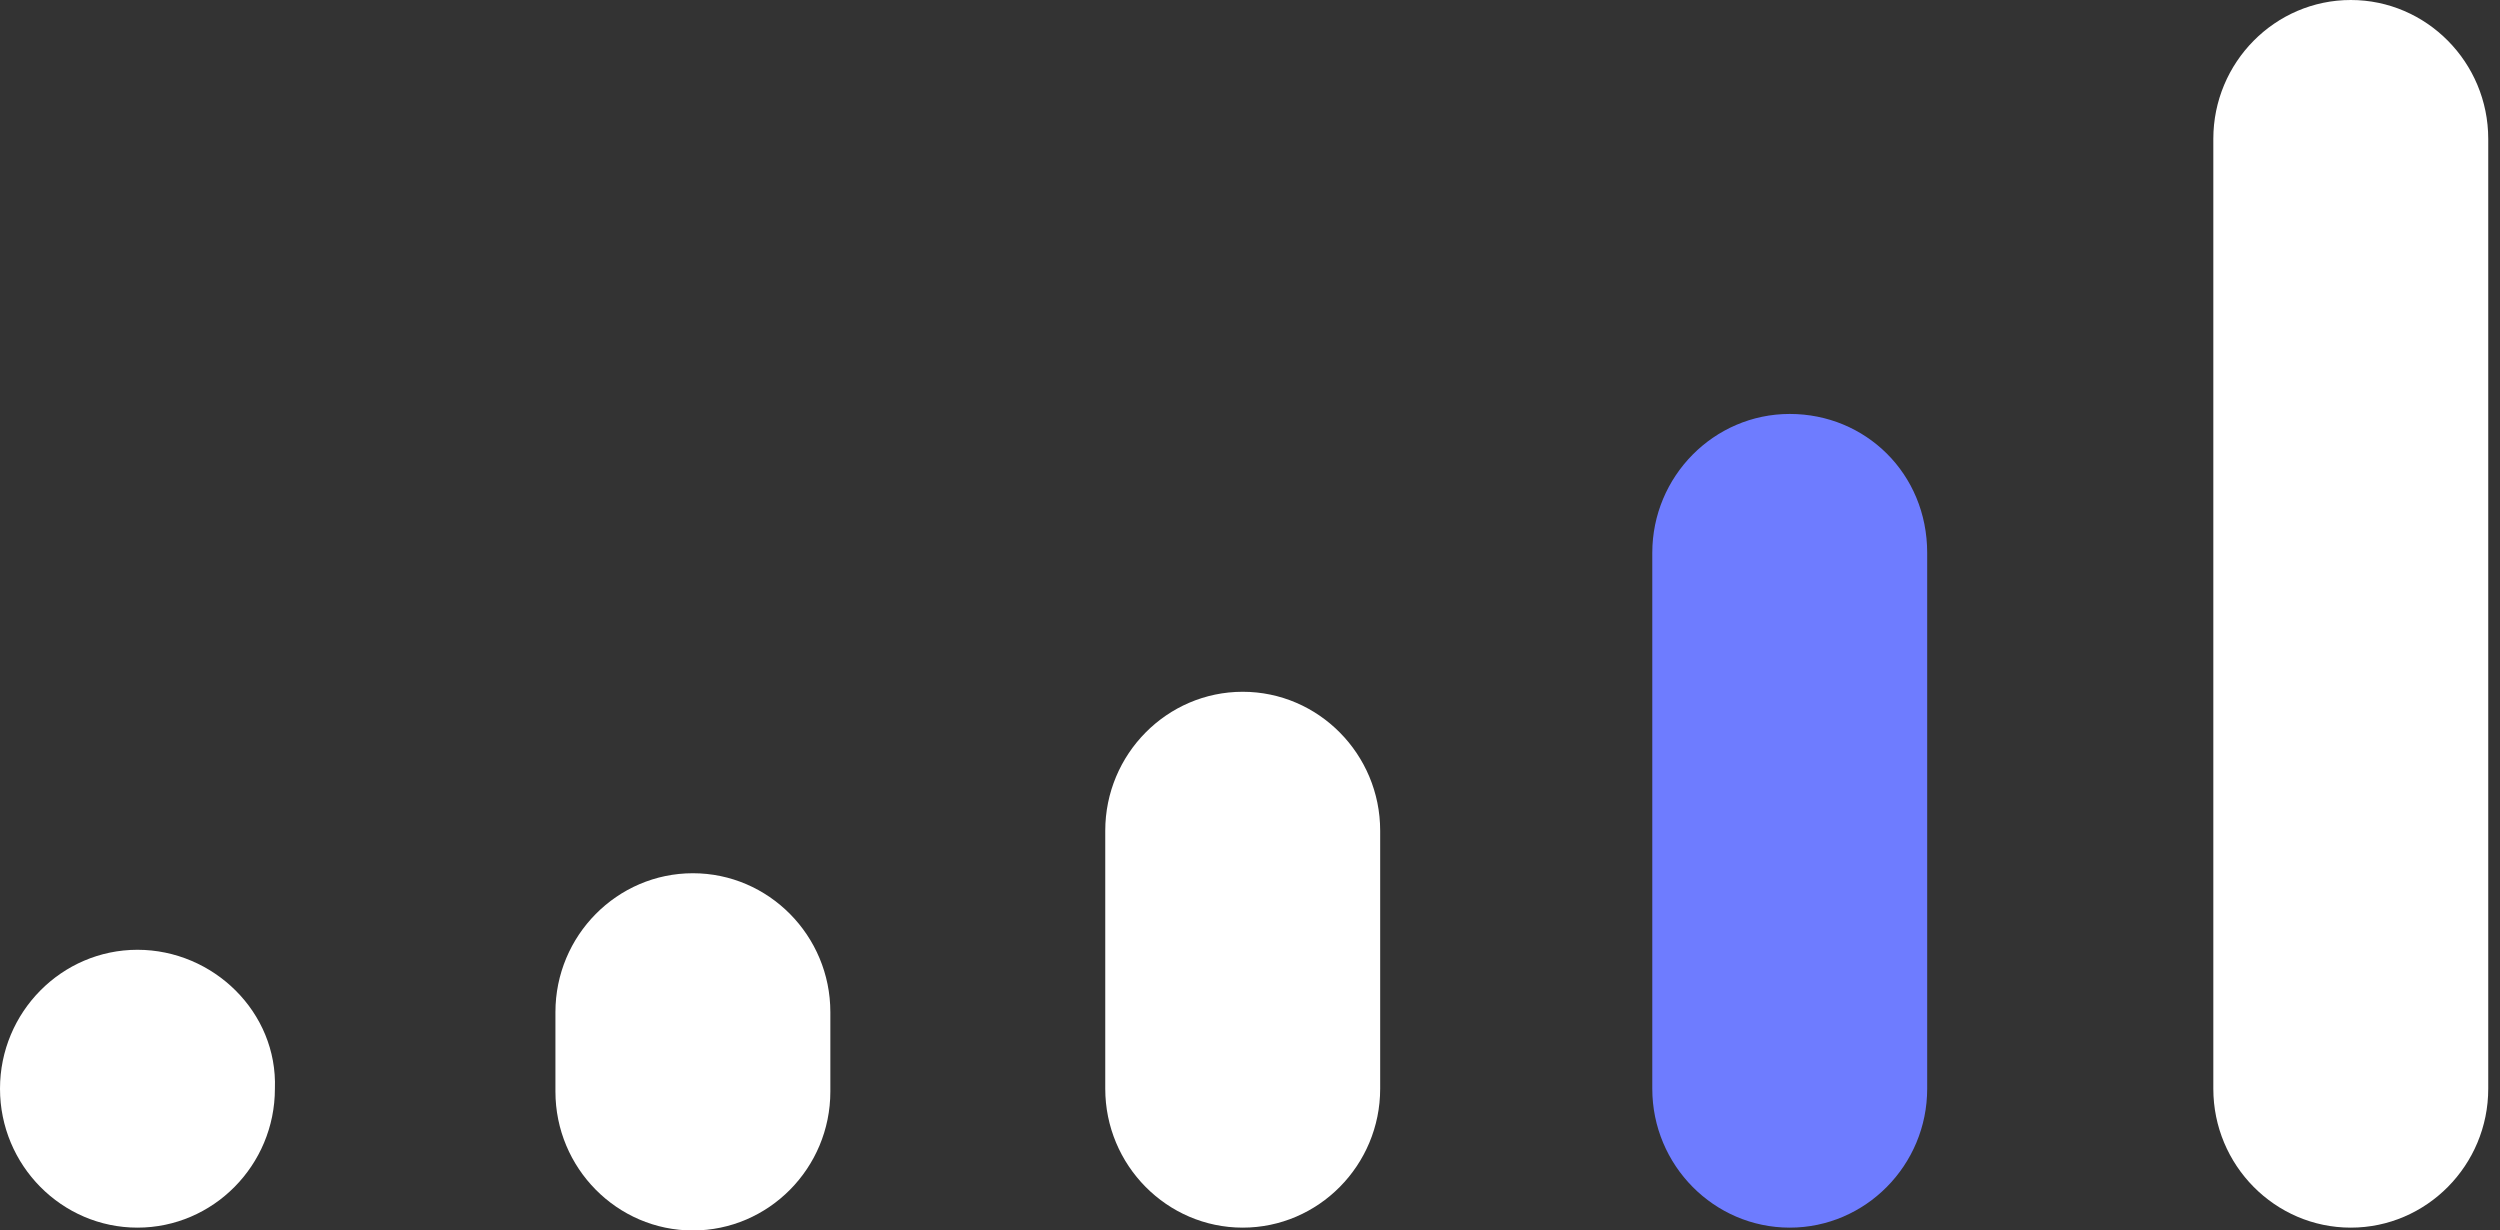
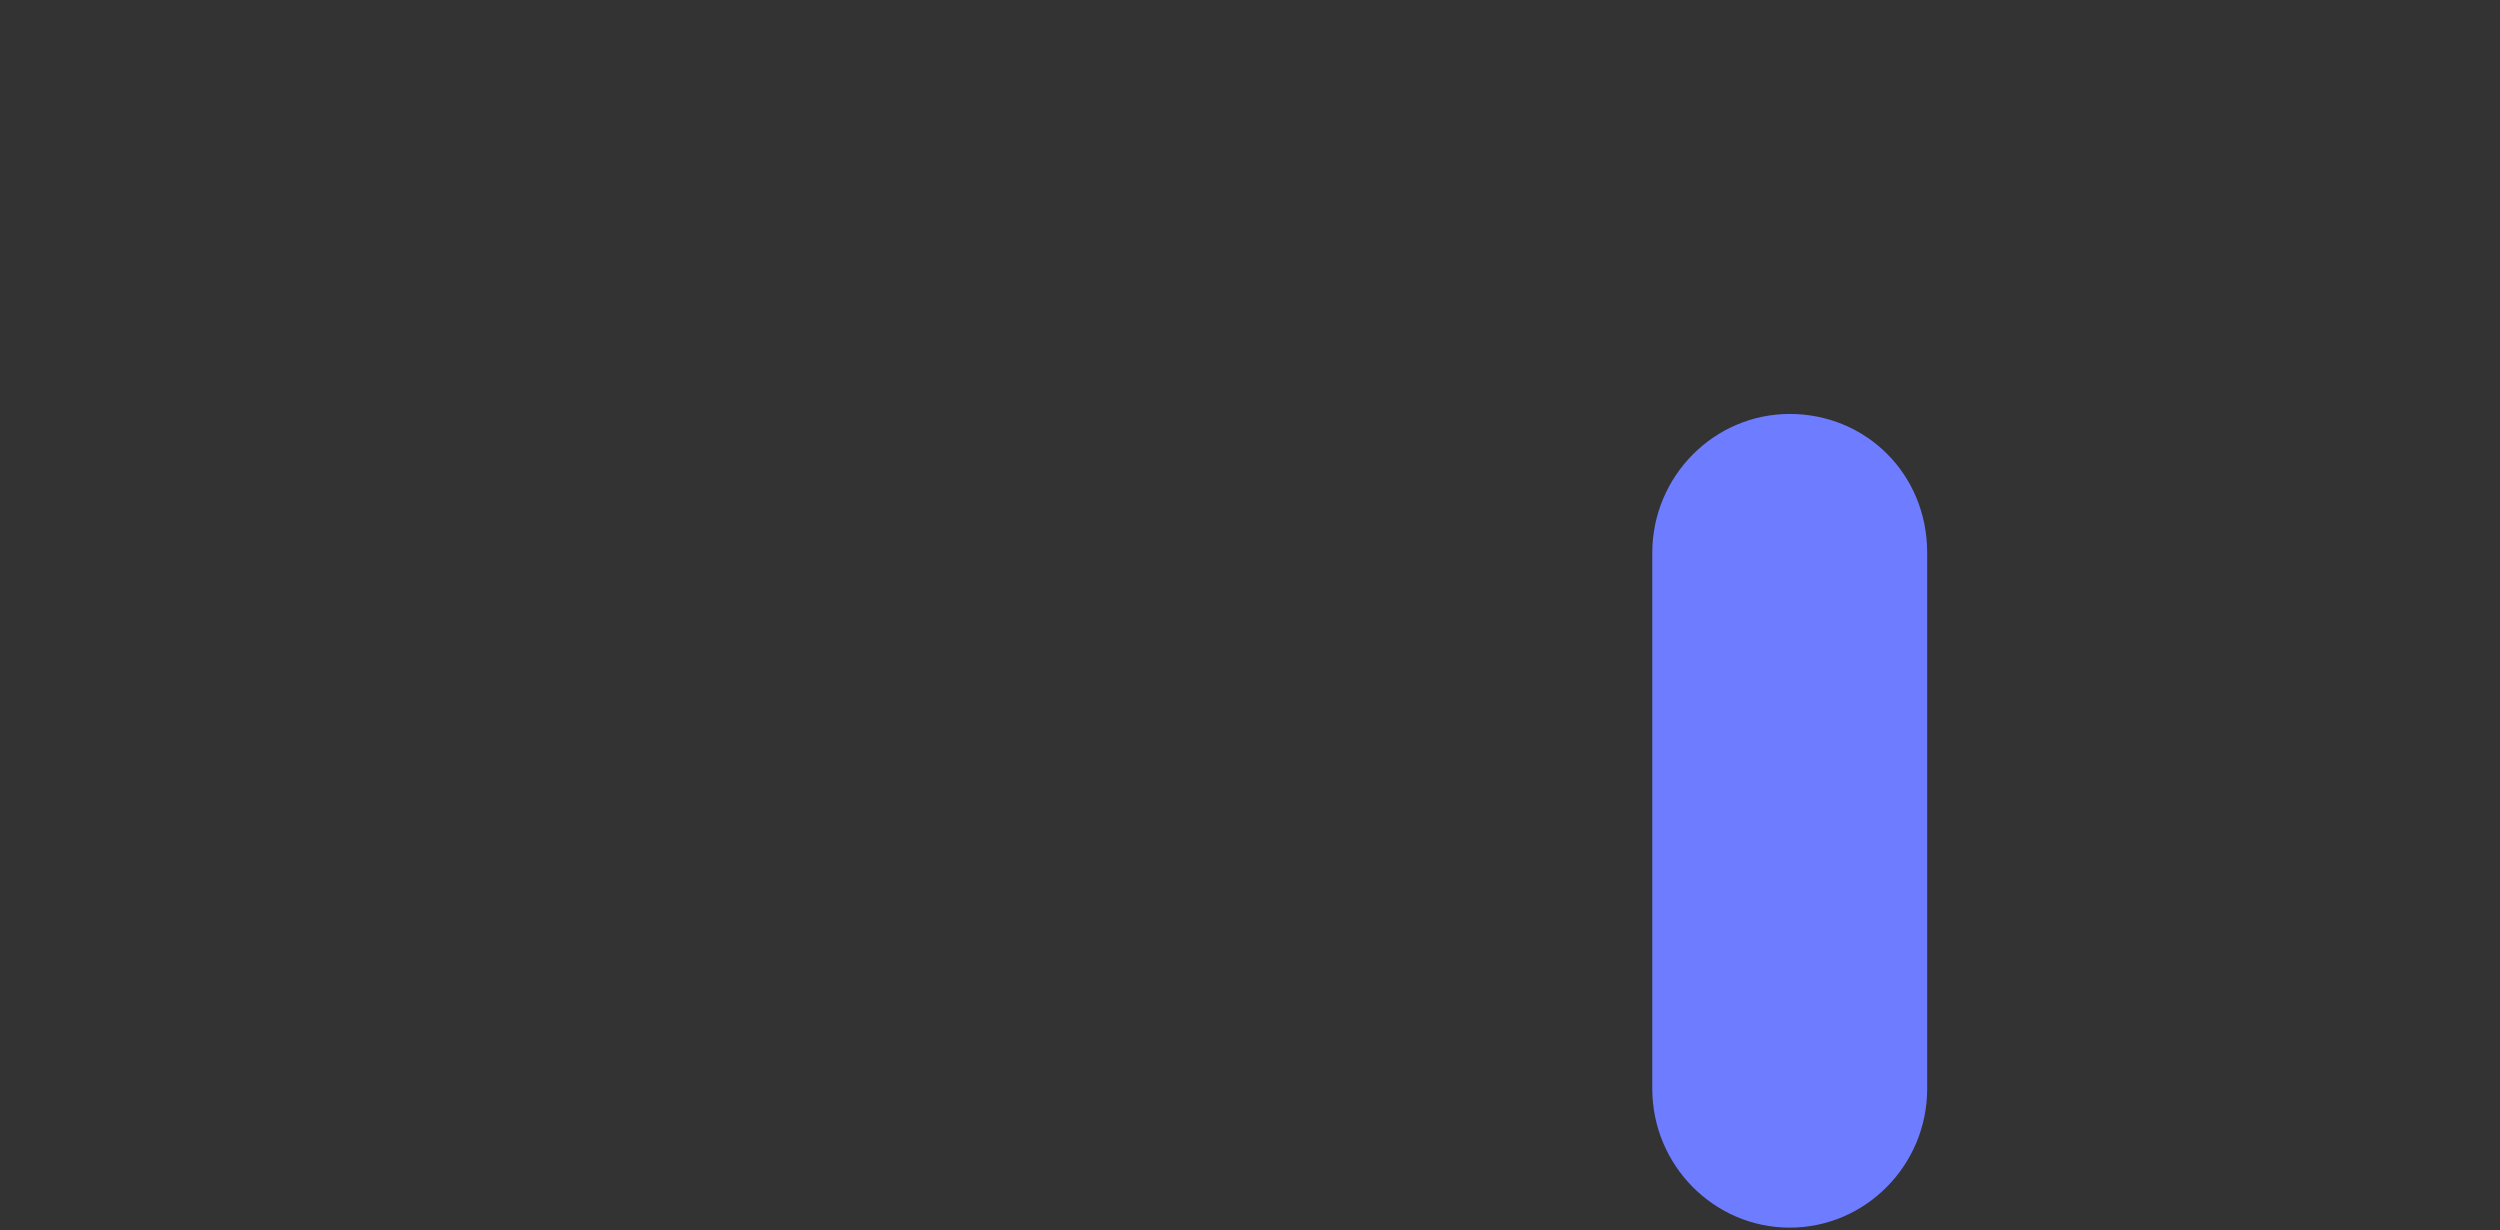
<svg xmlns="http://www.w3.org/2000/svg" width="128" height="63" viewBox="0 0 128 63" fill="none">
  <rect x="0" y="0" width="128" height="63" fill="#333333" stroke="none" />
-   <path d="M7.038 48.629C3.16 48.629 0 51.823 0 55.742C0 59.661 3.16 62.855 7.038 62.855C10.916 62.855 14.075 59.661 14.075 55.742C14.219 51.823 10.916 48.629 7.038 48.629Z" fill="white" />
-   <path d="M28.438 55.887C28.438 59.806 31.598 63 35.476 63C39.354 63 42.514 59.806 42.514 55.887V51.822C42.514 47.903 39.354 44.71 35.476 44.71C31.598 44.71 28.438 47.903 28.438 51.822V55.887Z" fill="white" />
-   <path d="M56.589 55.742C56.589 59.661 59.749 62.855 63.627 62.855C67.505 62.855 70.665 59.661 70.665 55.742V42.532C70.665 38.613 67.505 35.419 63.627 35.419C59.749 35.419 56.589 38.613 56.589 42.532V55.742Z" fill="white" />
  <path d="M98.672 28.306C98.672 24.242 95.512 21.194 91.635 21.194C87.757 21.194 84.597 24.387 84.597 28.306V55.742C84.597 59.661 87.757 62.855 91.635 62.855C95.512 62.855 98.672 59.661 98.672 55.742V28.306Z" fill="#6E7CFF" />
-   <path d="M127.398 55.597V7.258C127.398 7.258 127.398 7.258 127.398 7.113C127.398 3.194 124.238 0 120.36 0C116.482 0 113.322 3.194 113.322 7.113V55.452C113.322 55.452 113.322 55.452 113.322 55.597V55.742C113.322 59.661 116.482 62.855 120.36 62.855C124.238 62.855 127.398 59.661 127.398 55.742C127.398 55.742 127.398 55.742 127.398 55.597Z" fill="white" />
</svg>